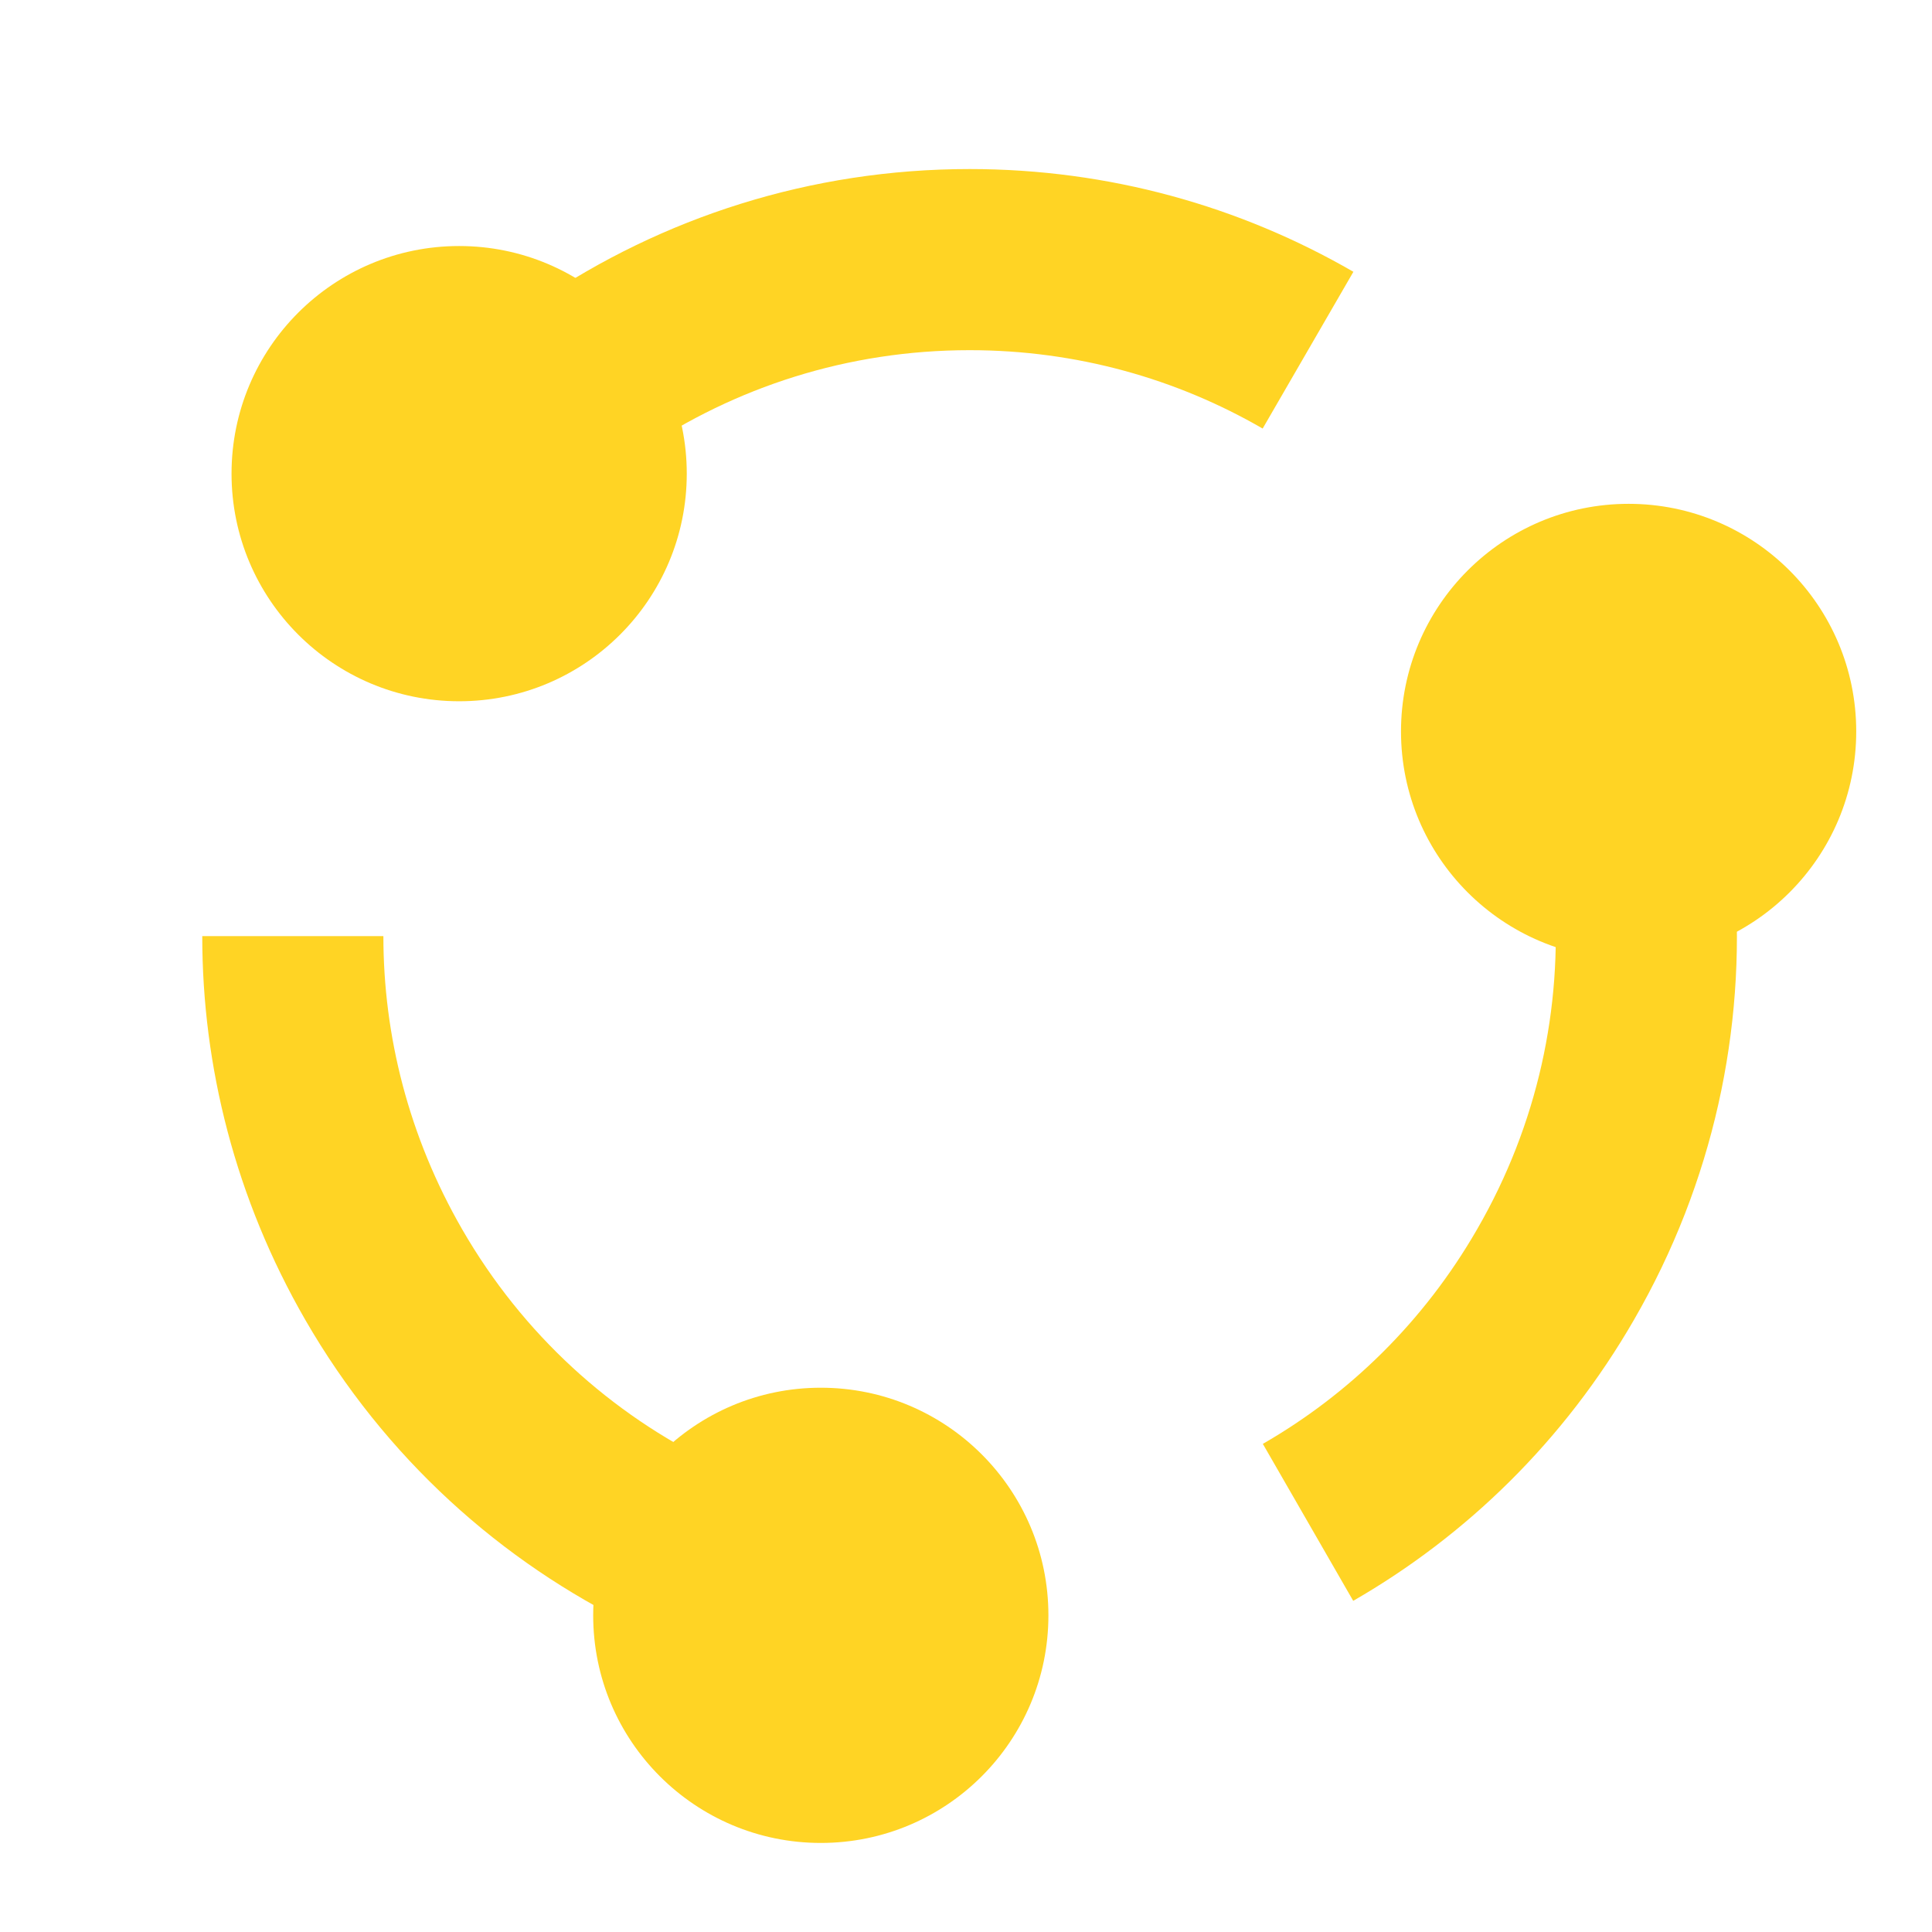
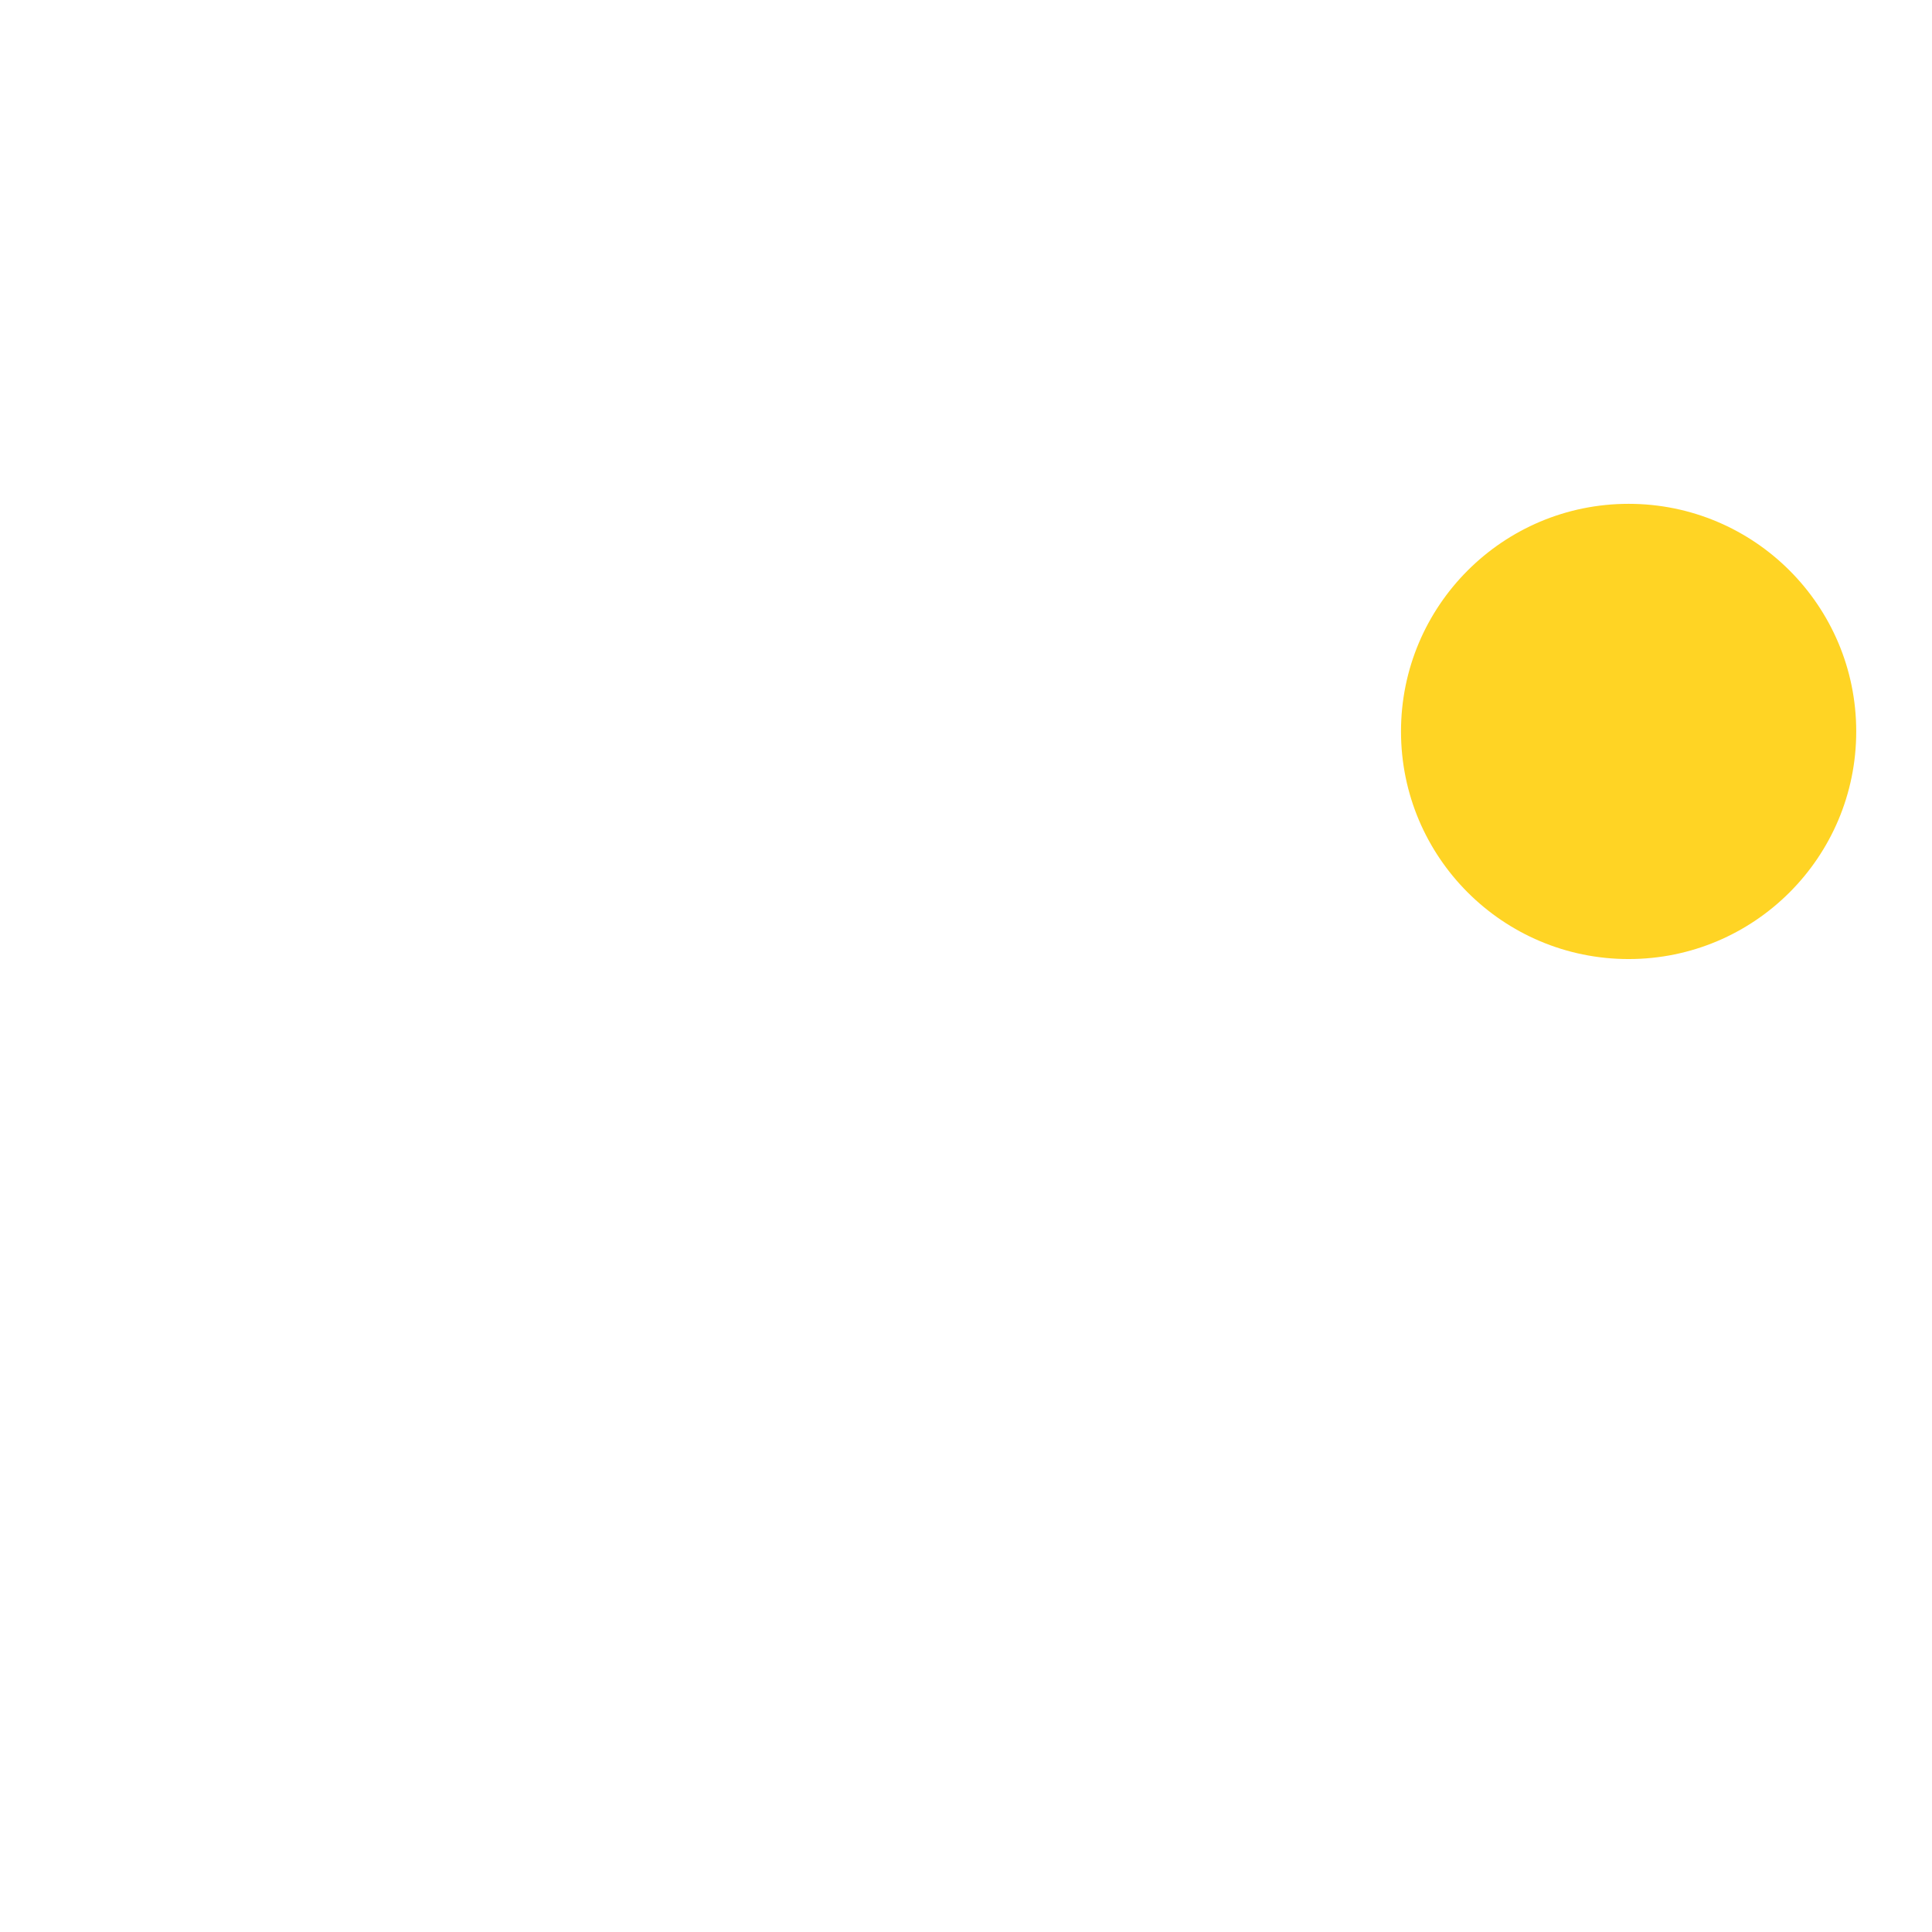
<svg xmlns="http://www.w3.org/2000/svg" version="1.1" id="Layer_1" x="0" y="0" viewBox="0 0 640 640" xml:space="preserve">
  <style>.st0{fill:none;stroke:#ffd424;stroke-width:60;stroke-miterlimit:10}.st1{fill:#ffd424}</style>
-   <path class="st0" d="M544.8 294.1c3.1 43.2-6.2 87.8-29.5 128.1-20.4 35.4-49 63.1-82 82.1" />
  <circle class="st1" cx="539.5" cy="242.3" r="75.4" />
-   <path class="st0" d="M223.3 511.8c-39-18.9-72.9-49.2-96.2-89.6-20.4-35.4-30.1-74-30.1-112.1" />
-   <circle class="st1" cx="271.9" cy="535.1" r="75.4" />
-   <path class="st0" d="M195.5 124.5C231.4 100.2 274.6 86 321.2 86c40.8 0 79.1 10.9 112.1 30" />
-   <circle class="st1" cx="152.1" cy="156.9" r="75.4" />
</svg>